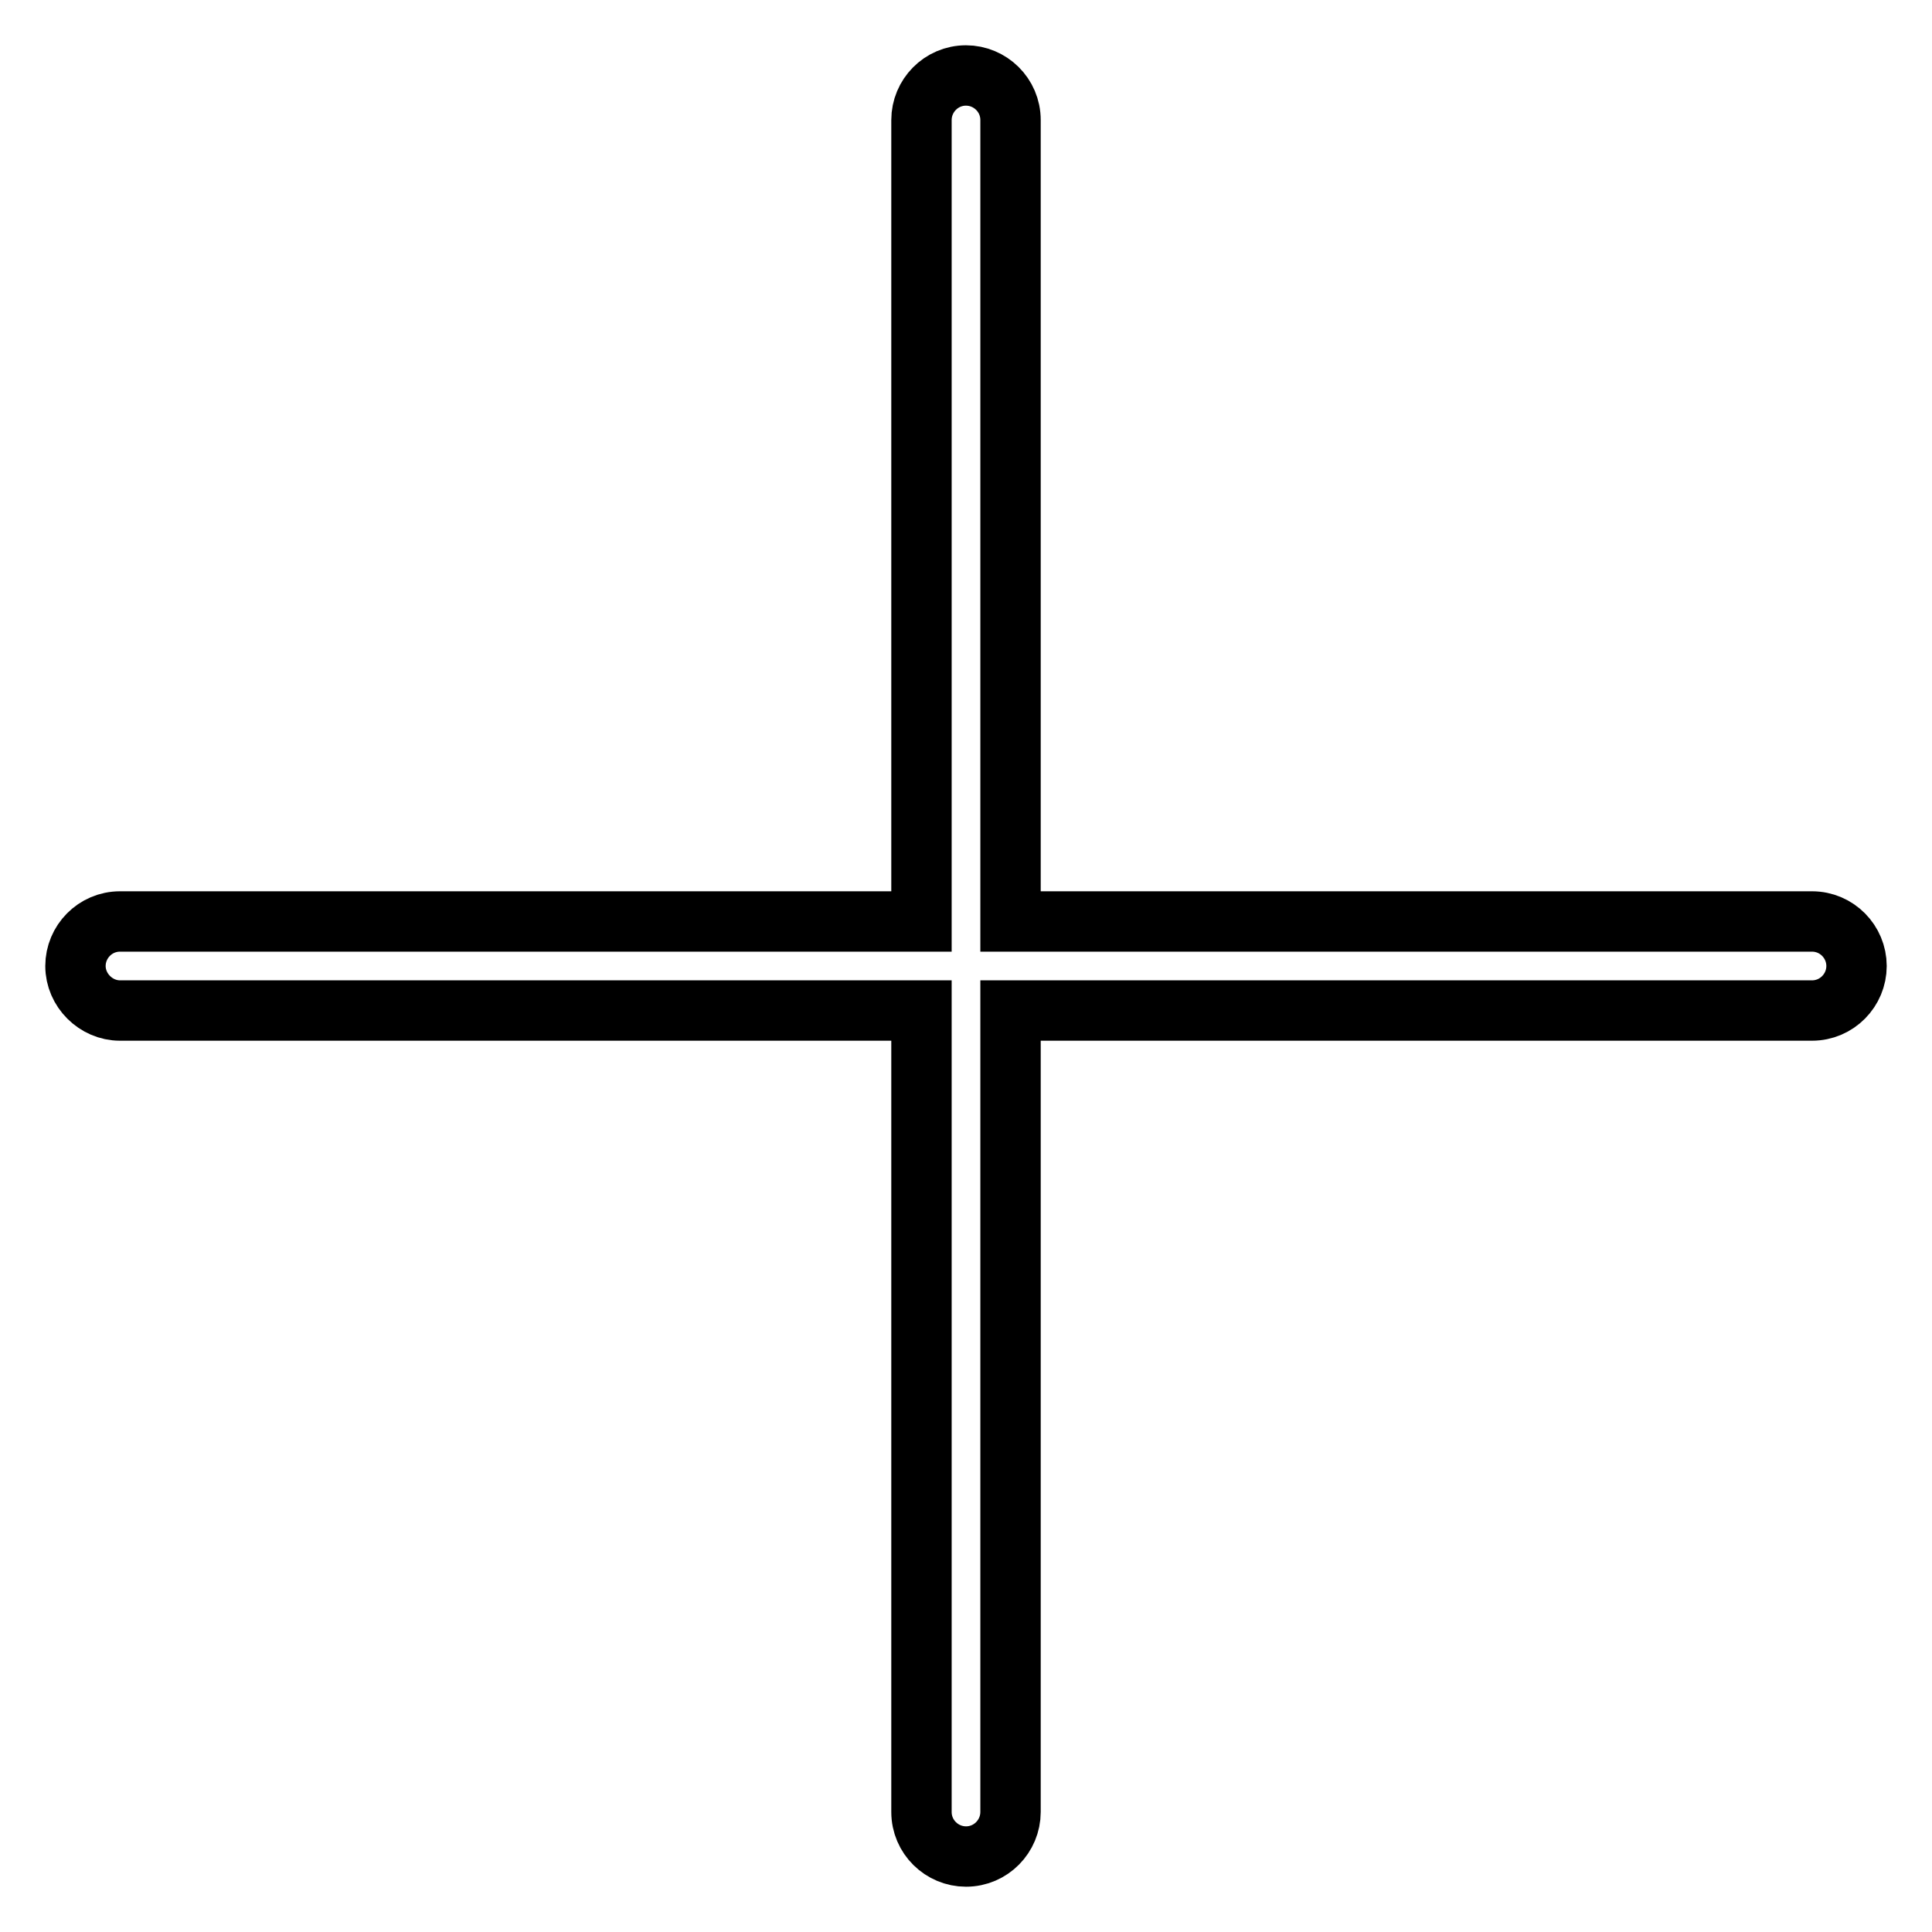
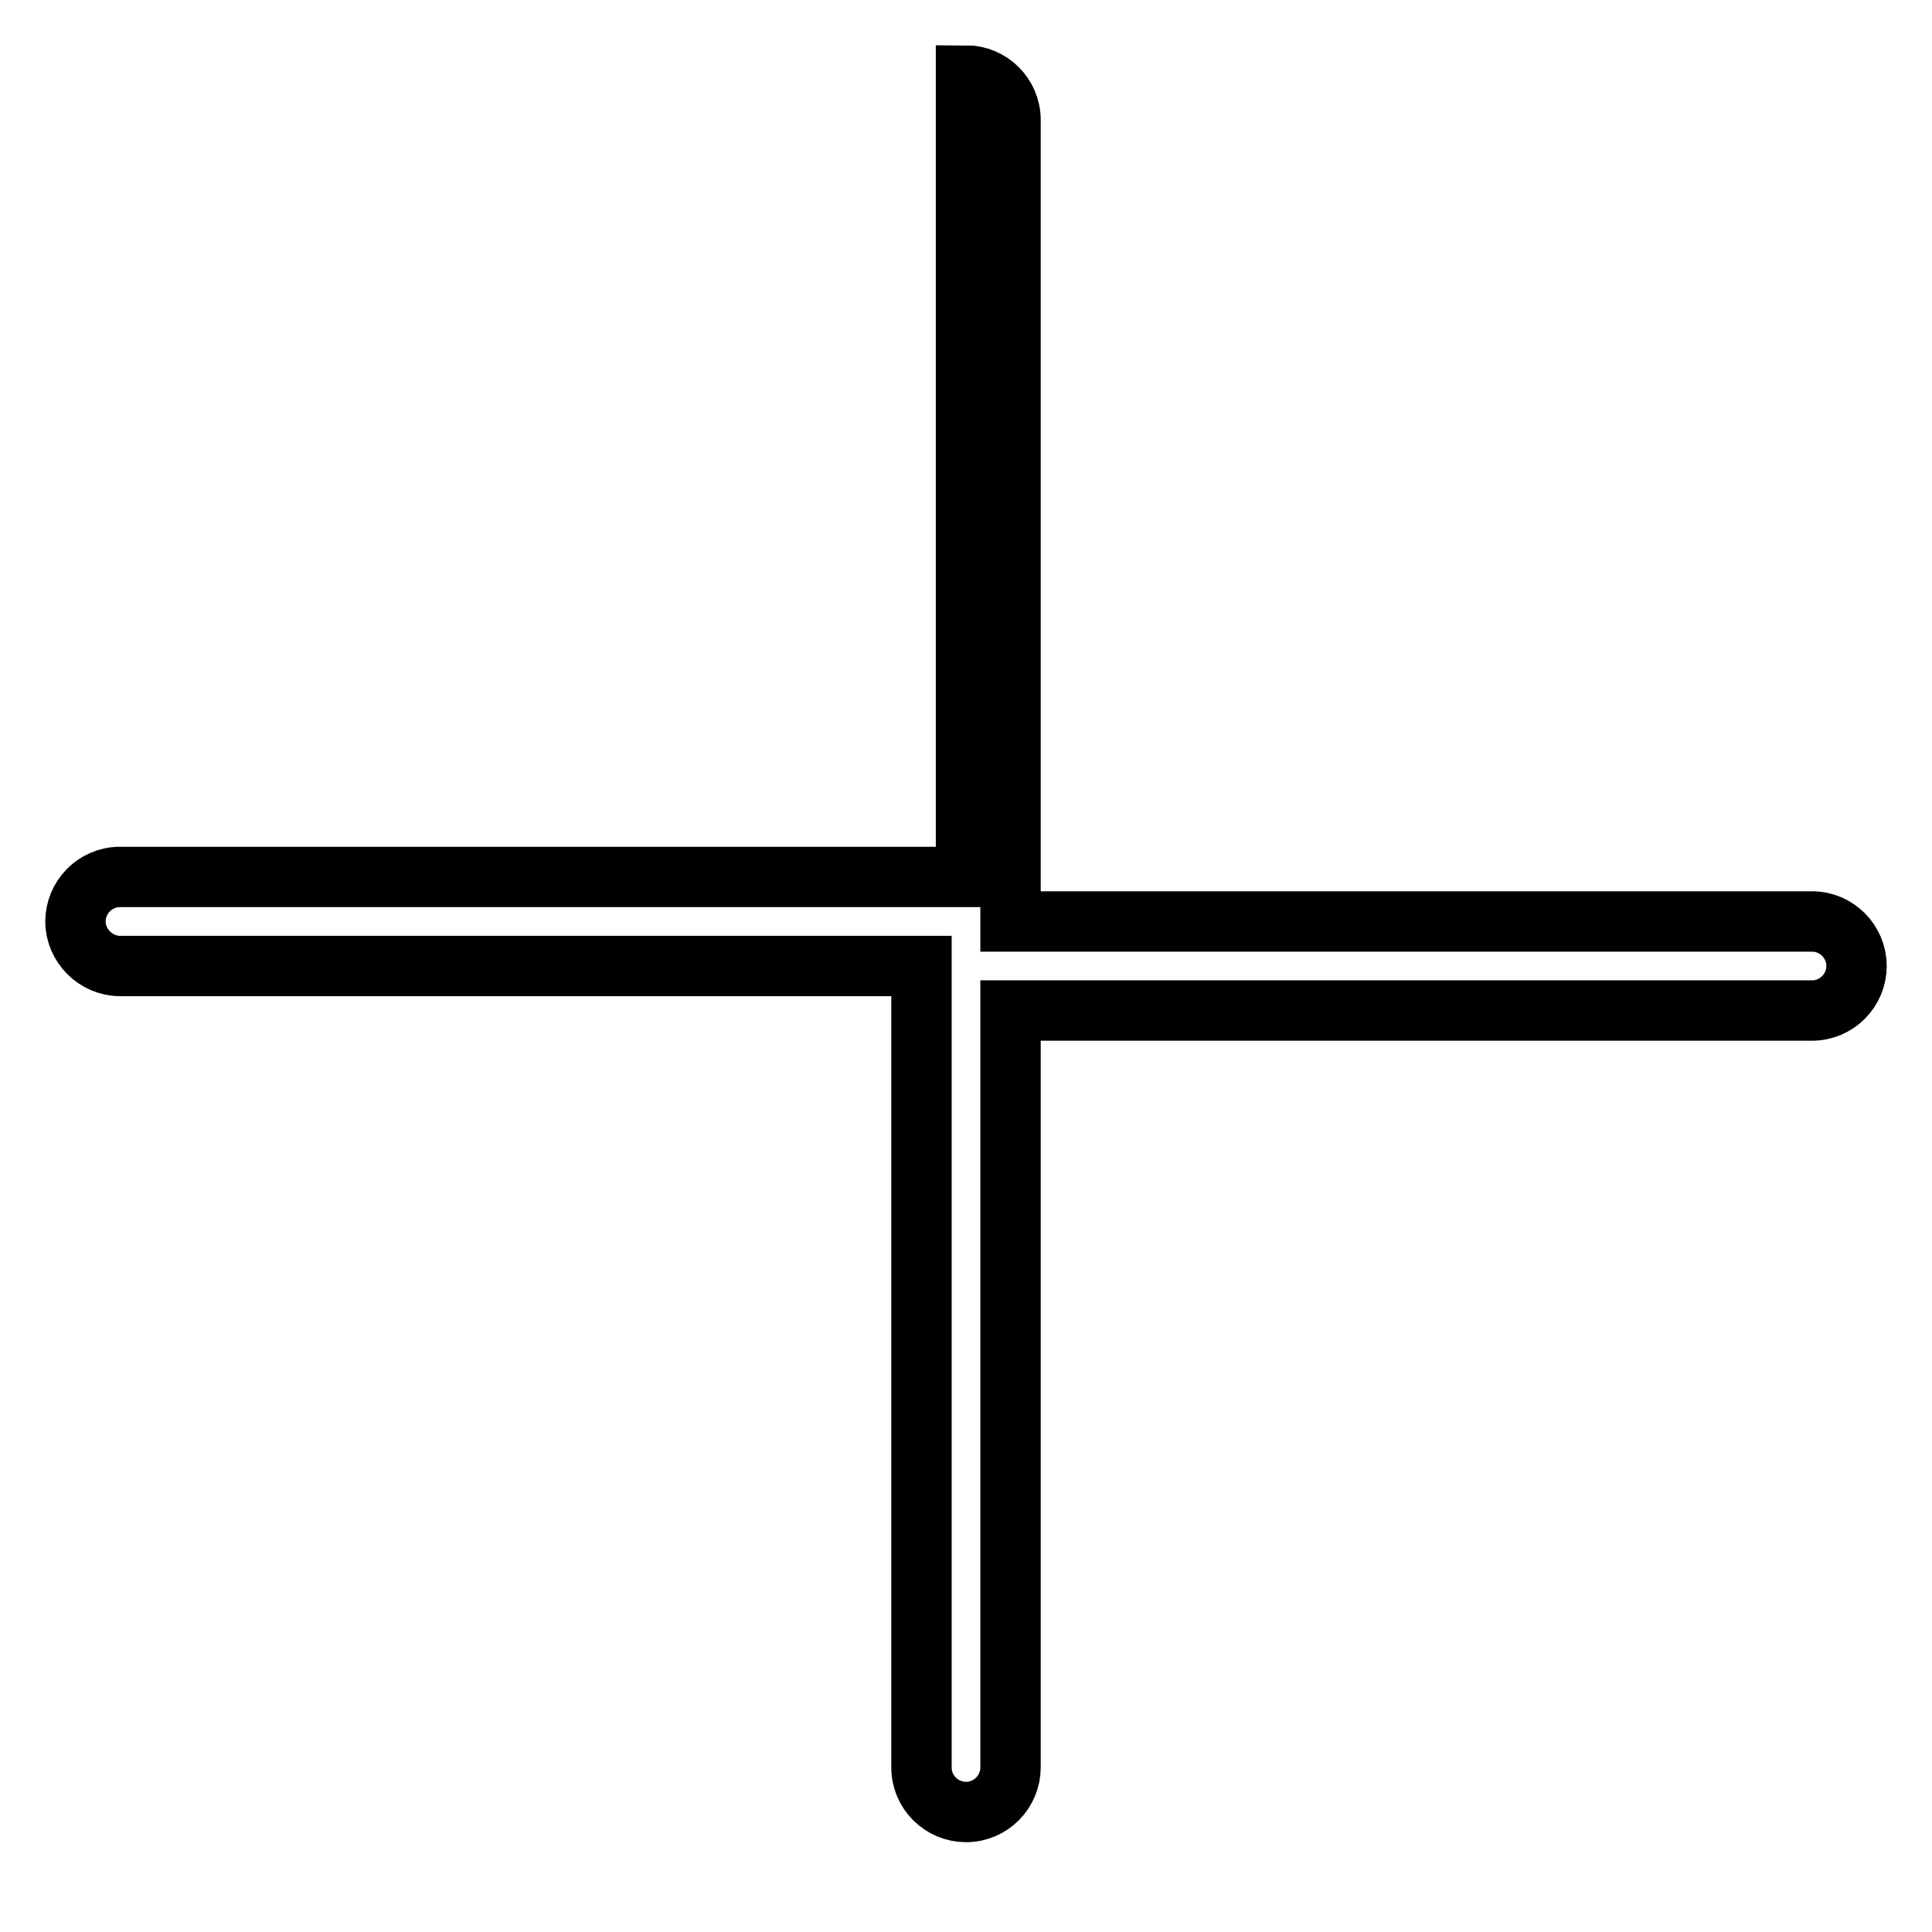
<svg xmlns="http://www.w3.org/2000/svg" version="1.1" x="0px" y="0px" viewBox="0 0 256 256" enable-background="new 0 0 256 256" xml:space="preserve">
  <g>
-     <path stroke-width="8" fill-opacity="0" stroke="#000000" d="M240.1,122.1H133.9V15.9c0-3.3-2.7-5.9-5.9-5.9c-3.3,0-5.9,2.7-5.9,5.9v106.2H15.9c-3.3,0-5.9,2.7-5.9,5.9 c0,3.2,2.7,5.9,5.9,5.9h106.2v106.2c0,3.3,2.7,5.9,5.9,5.9c3.3,0,5.9-2.7,5.9-5.9V133.9h106.2c3.3,0,5.9-2.7,5.9-5.9 C246,124.8,243.4,122.1,240.1,122.1z" />
+     <path stroke-width="8" fill-opacity="0" stroke="#000000" d="M240.1,122.1H133.9V15.9c0-3.3-2.7-5.9-5.9-5.9v106.2H15.9c-3.3,0-5.9,2.7-5.9,5.9 c0,3.2,2.7,5.9,5.9,5.9h106.2v106.2c0,3.3,2.7,5.9,5.9,5.9c3.3,0,5.9-2.7,5.9-5.9V133.9h106.2c3.3,0,5.9-2.7,5.9-5.9 C246,124.8,243.4,122.1,240.1,122.1z" />
  </g>
</svg>